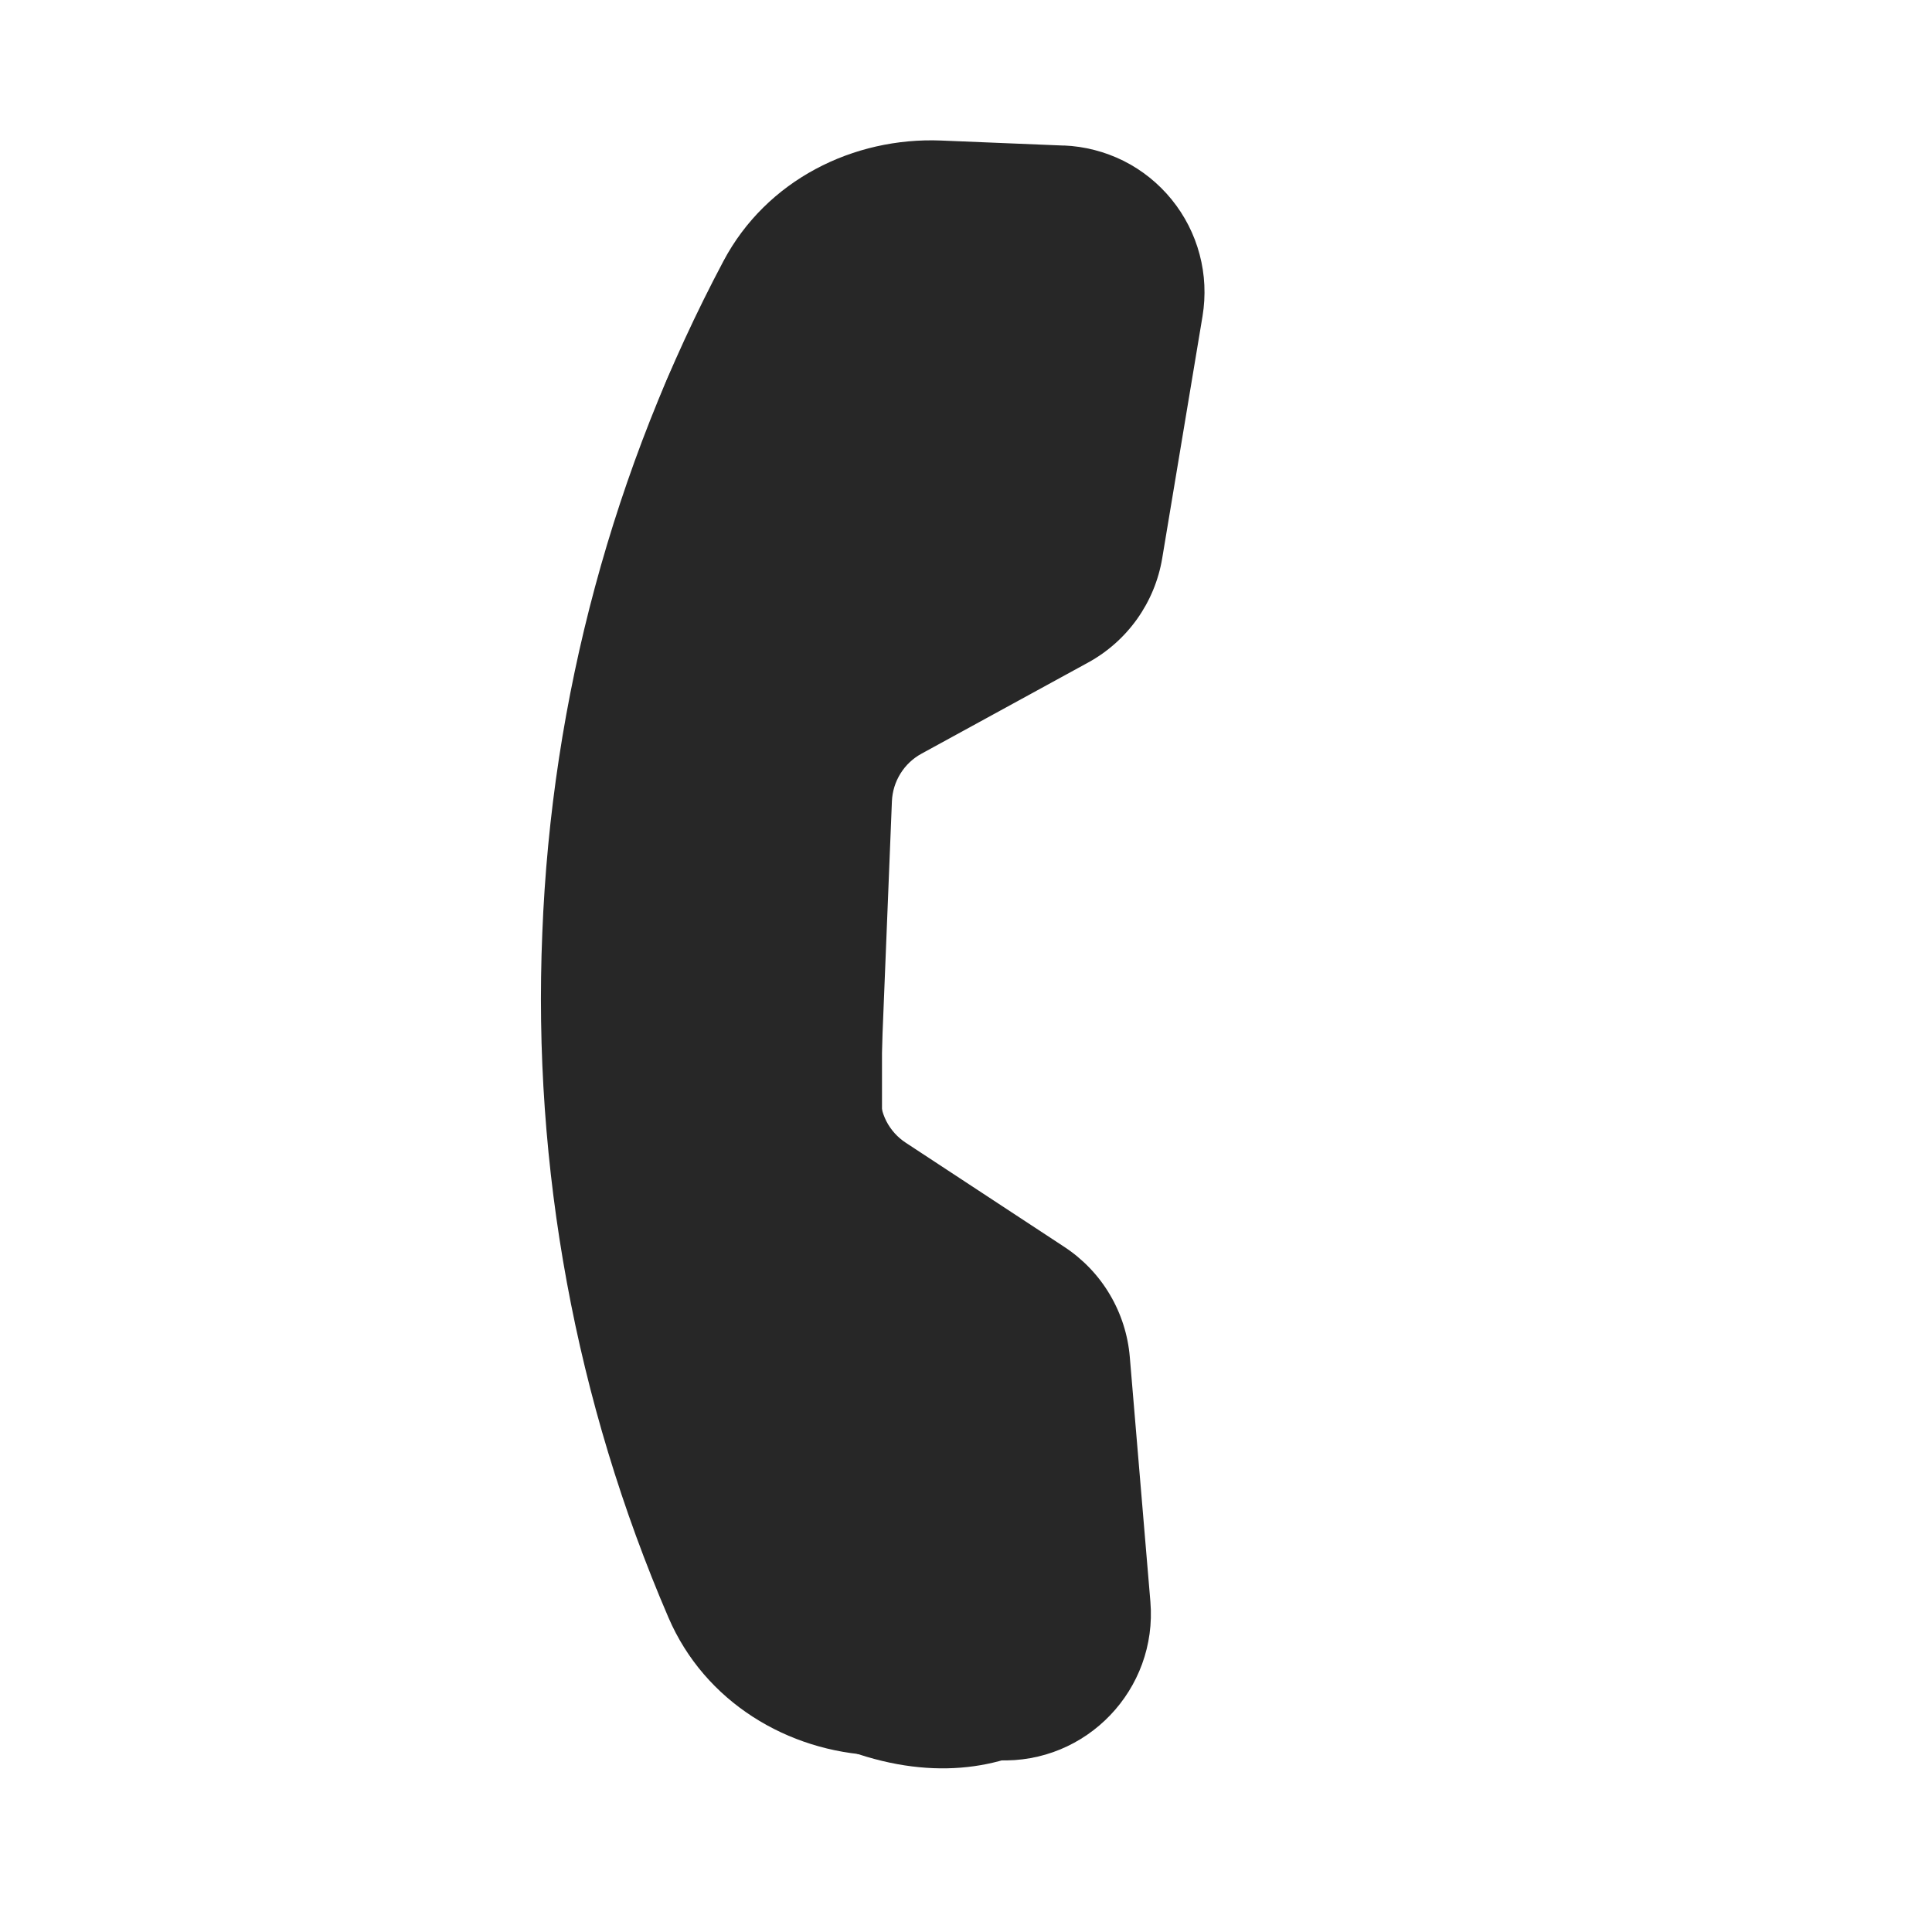
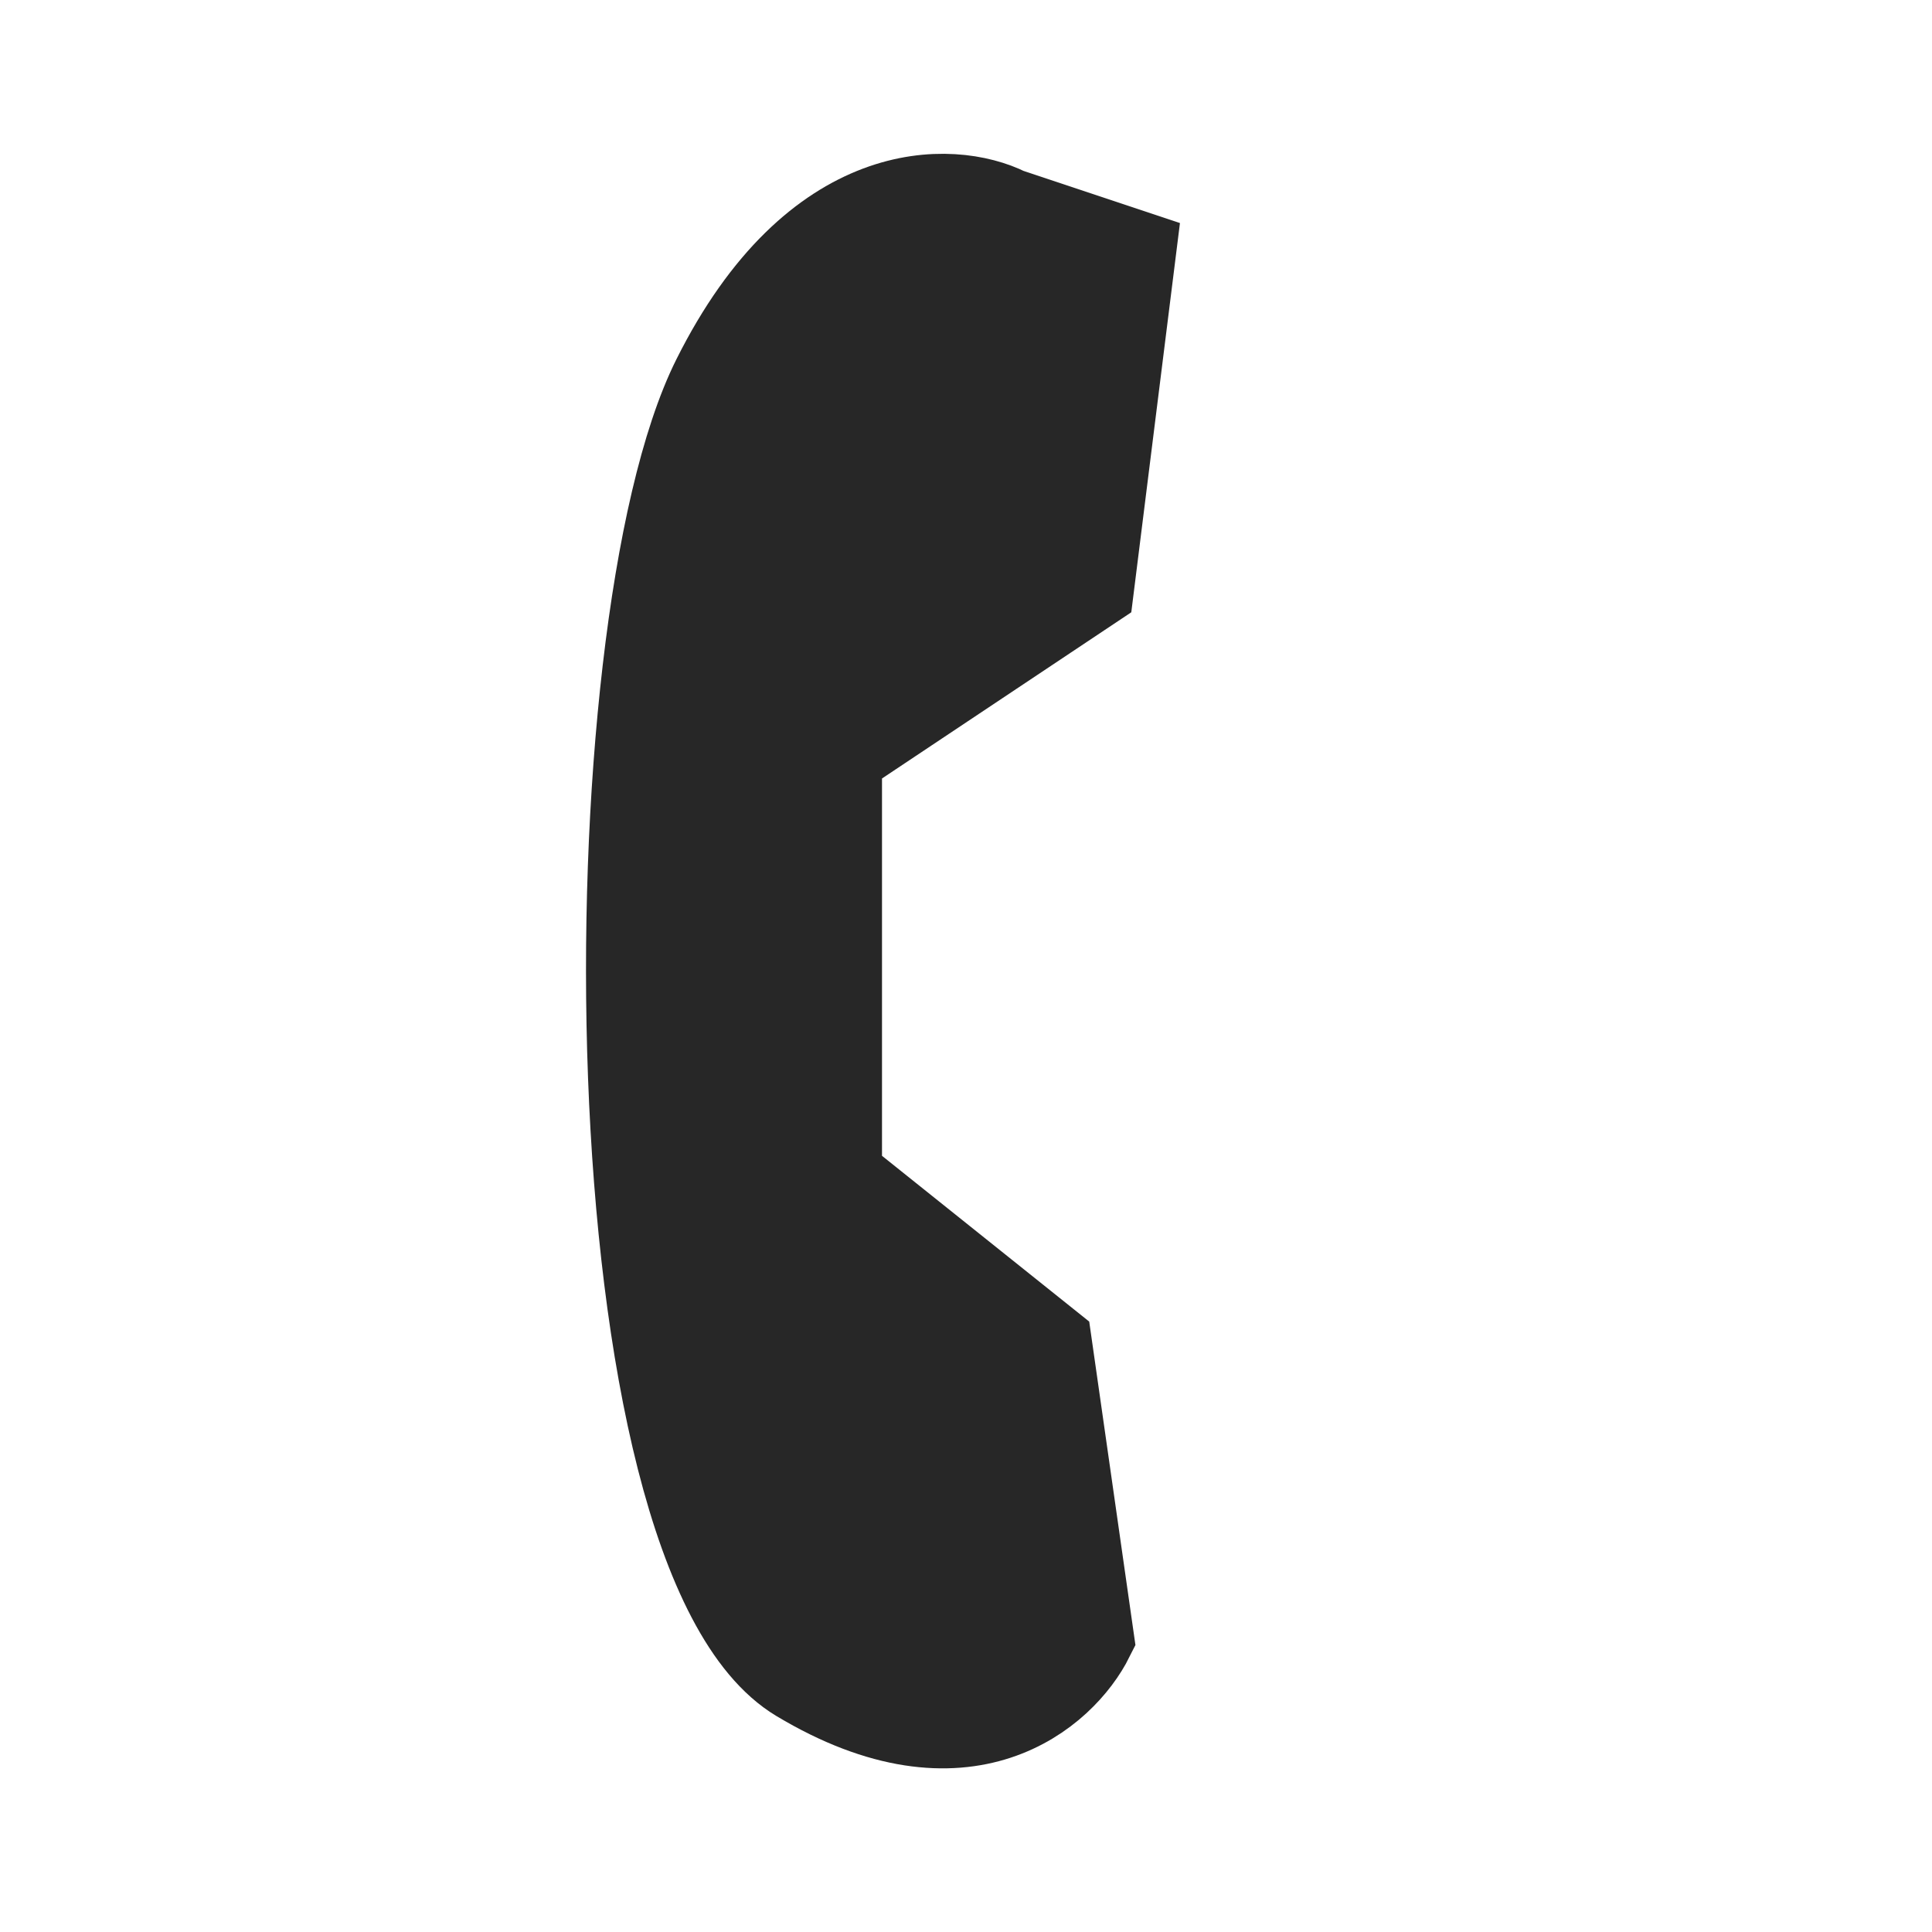
<svg xmlns="http://www.w3.org/2000/svg" width="23" height="23" viewBox="0 0 23 23" fill="none">
  <path d="M8.5 4.5C9.7 2.1 11.333 2.167 12 2.5L13.5 3L13 7L10 9V14L12.5 16L13 19.5C12.667 20.167 11.5 21.2 9.5 20C7 18.5 7 7.5 8.5 4.5Z" fill="#272727" stroke="#272727" />
-   <path d="M13.264 3.587C13.28 3.492 13.275 3.395 13.251 3.302C13.226 3.209 13.182 3.122 13.121 3.048C13.06 2.973 12.985 2.912 12.899 2.869C12.812 2.826 12.718 2.802 12.622 2.798L11.16 2.74C10.477 2.713 9.853 3.046 9.554 3.609C8.319 5.939 7.624 8.517 7.521 11.152C7.41 13.787 7.894 16.413 8.936 18.836C9.189 19.421 9.784 19.803 10.467 19.832L11.928 19.891C12.024 19.895 12.12 19.879 12.209 19.843C12.299 19.807 12.379 19.752 12.446 19.683C12.512 19.613 12.563 19.53 12.595 19.44C12.627 19.349 12.64 19.253 12.632 19.157L12.387 16.245C12.378 16.142 12.346 16.043 12.294 15.955C12.241 15.867 12.169 15.792 12.083 15.736L10.197 14.496C9.945 14.331 9.74 14.103 9.602 13.835C9.465 13.567 9.399 13.268 9.411 12.967L9.552 9.496C9.564 9.195 9.654 8.902 9.813 8.646C9.972 8.39 10.194 8.179 10.459 8.034L12.44 6.953C12.53 6.904 12.608 6.835 12.668 6.751C12.727 6.667 12.767 6.571 12.784 6.47L13.264 3.587ZM12.665 1.732C12.912 1.742 13.154 1.805 13.376 1.915C13.597 2.026 13.792 2.183 13.948 2.375C14.104 2.567 14.218 2.79 14.281 3.029C14.345 3.269 14.356 3.519 14.316 3.763L13.836 6.645C13.748 7.174 13.422 7.632 12.951 7.889L10.971 8.972C10.868 9.028 10.782 9.109 10.72 9.209C10.658 9.308 10.623 9.422 10.618 9.538L10.478 13.01C10.473 13.127 10.499 13.243 10.552 13.348C10.606 13.452 10.685 13.54 10.783 13.604L12.669 14.843C12.89 14.988 13.076 15.181 13.211 15.409C13.346 15.636 13.428 15.891 13.45 16.155L13.695 19.066C13.783 20.113 12.933 20.999 11.886 20.956L10.425 20.897C9.379 20.854 8.39 20.261 7.958 19.257C6.852 16.688 6.339 13.902 6.456 11.108C6.565 8.313 7.302 5.578 8.613 3.107C9.125 2.143 10.159 1.631 11.204 1.673L12.665 1.733L12.665 1.732Z" fill="#272727" />
</svg>